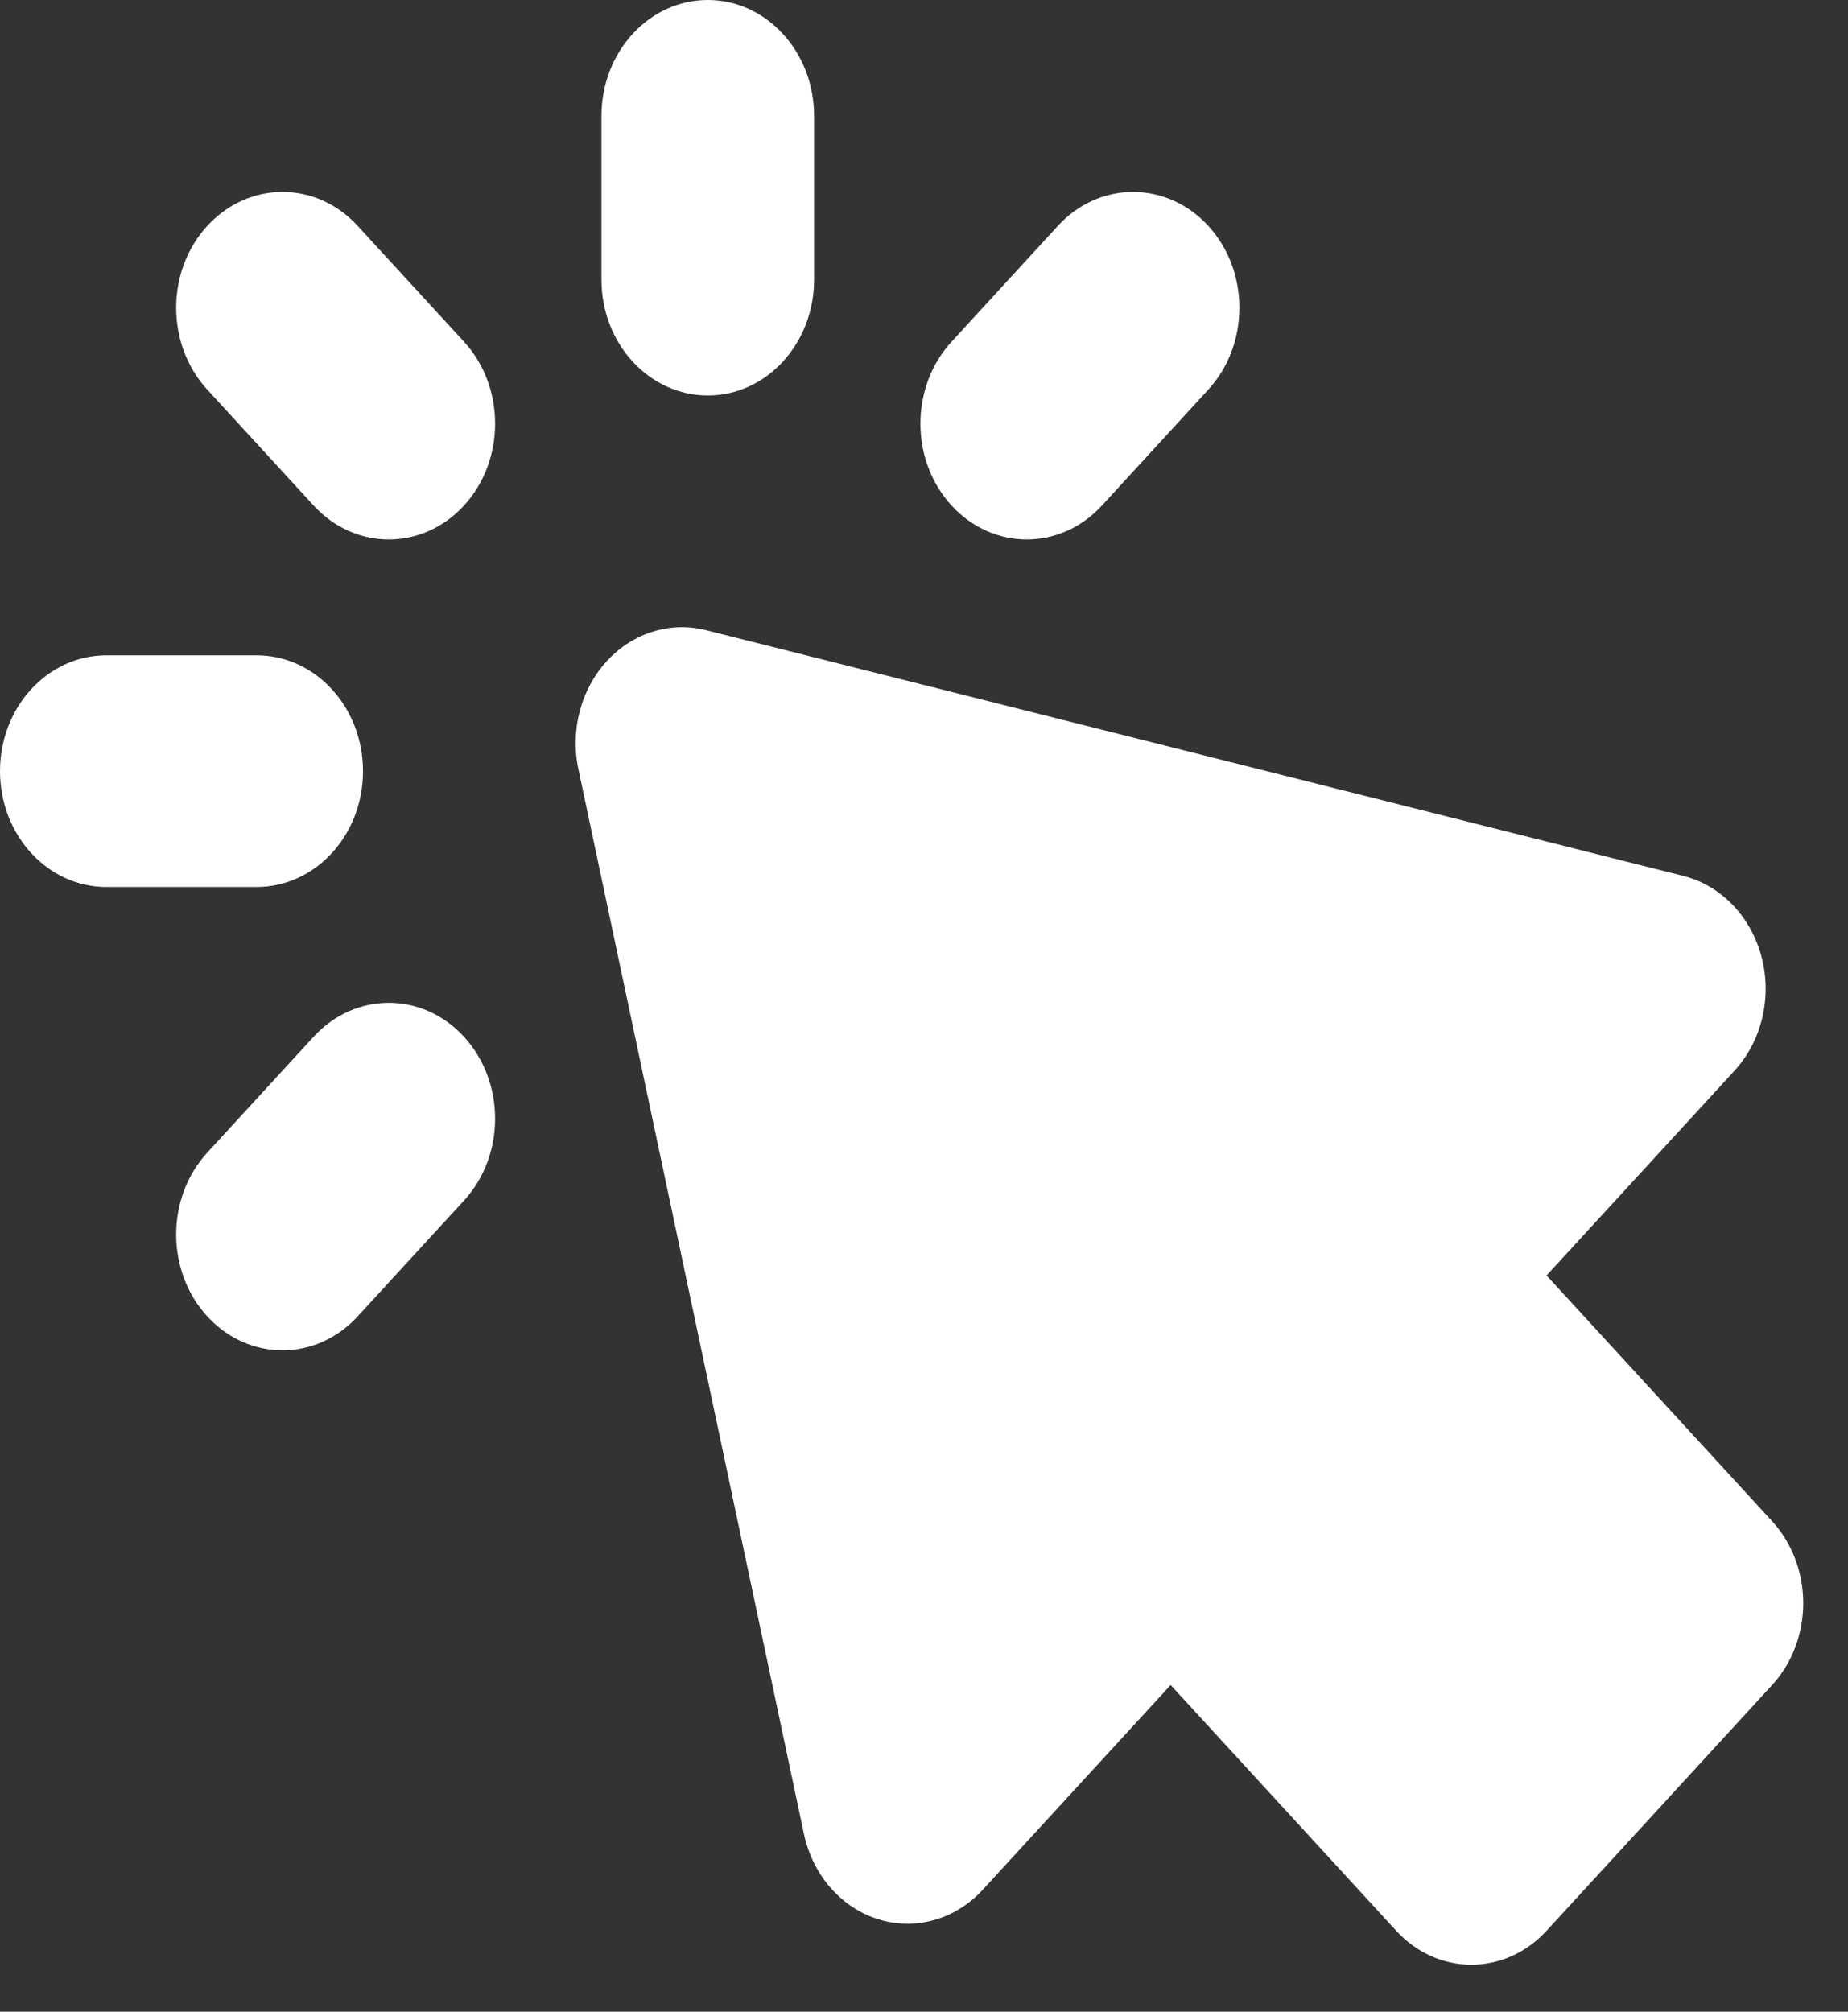
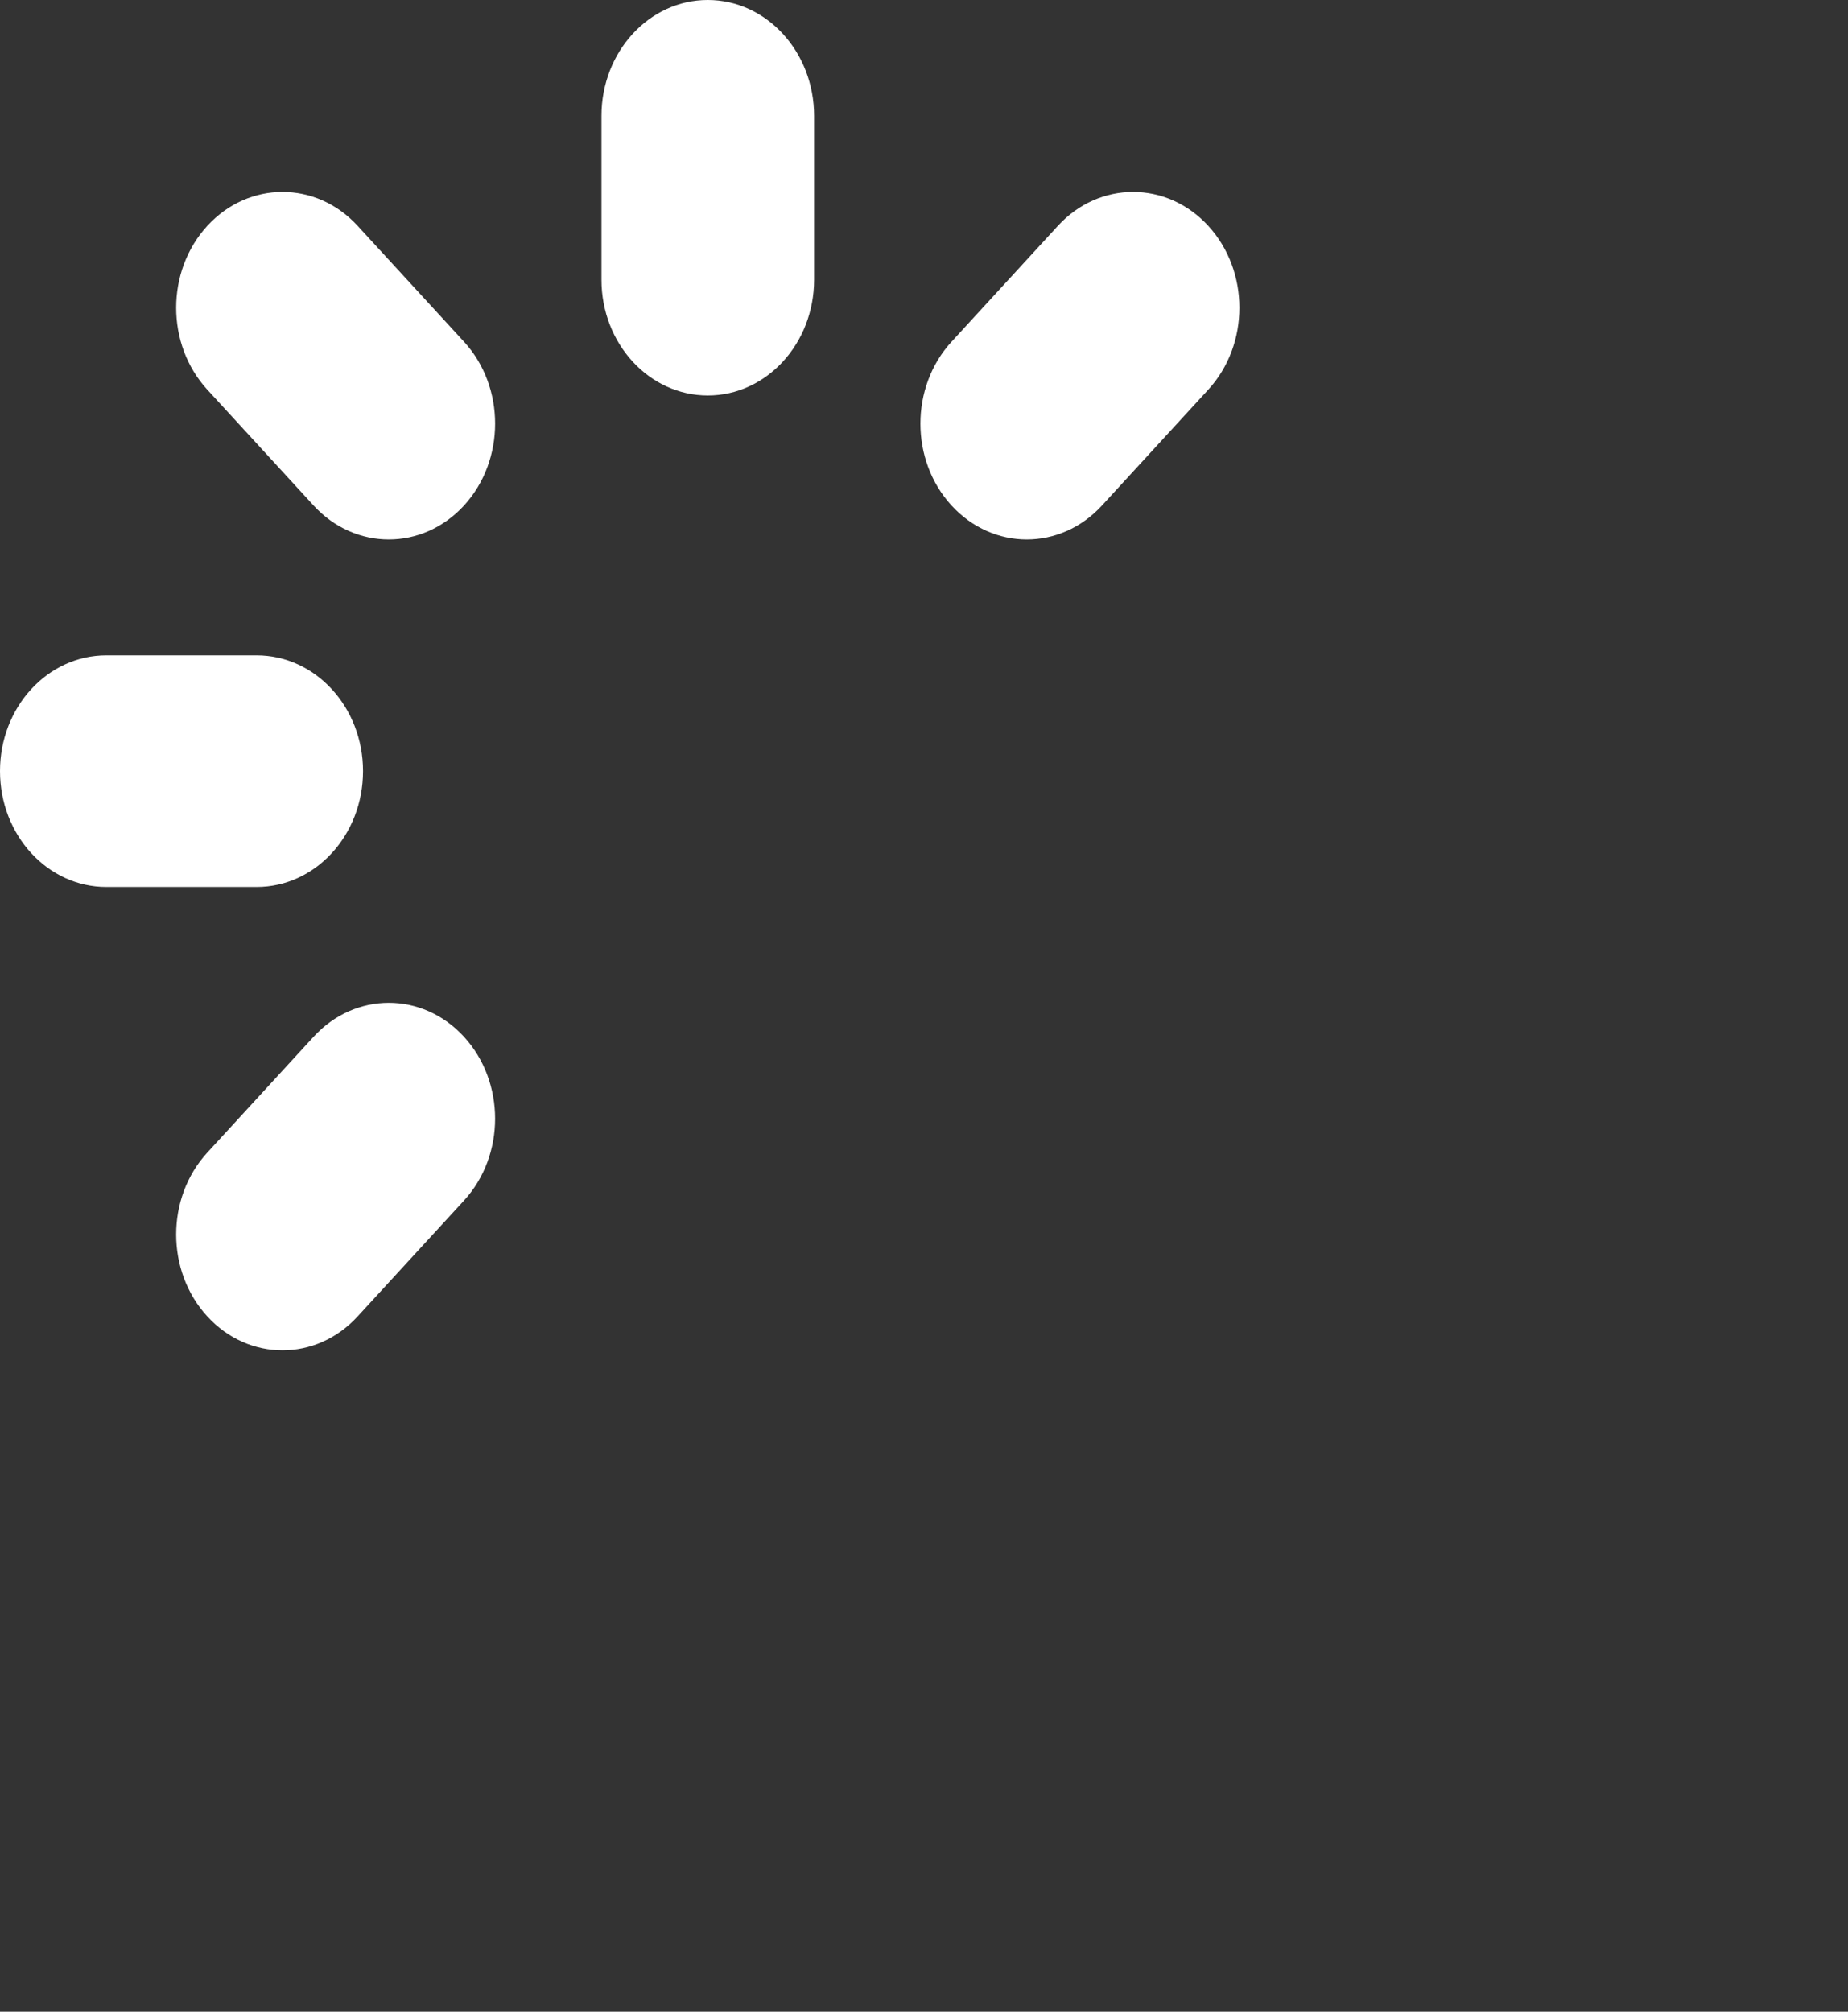
<svg xmlns="http://www.w3.org/2000/svg" width="34" height="37" viewBox="0 0 34 37" fill="none">
  <rect x="0" y="0" width="34" height="37" fill="#333333" stroke="none" />
-   <path d="M32.604 27.979L28.454 23.459L31.912 19.693C32.415 19.145 32.605 18.343 32.409 17.599C32.213 16.854 31.662 16.284 30.969 16.11L12.987 11.59C12.33 11.425 11.641 11.64 11.164 12.16C10.687 12.679 10.489 13.429 10.641 14.145L14.791 33.731C14.951 34.485 15.474 35.086 16.158 35.3C16.841 35.513 17.577 35.306 18.08 34.758L21.538 30.992L25.688 35.512C26.07 35.928 26.57 36.136 27.071 36.136C27.571 36.136 28.072 35.928 28.454 35.512L32.604 30.992C33.367 30.16 33.367 28.811 32.604 27.979Z" fill="white" />
  <path d="M8.537 6.285L6.58 4.154C5.817 3.322 4.578 3.322 3.814 4.154C3.05 4.986 3.05 6.335 3.814 7.167L5.77 9.298C6.152 9.714 6.653 9.922 7.153 9.922C7.654 9.922 8.155 9.714 8.537 9.298C9.3 8.466 9.3 7.117 8.537 6.285Z" fill="white" />
  <path d="M4.722 12.053H1.956C0.876 12.053 0 13.007 0 14.183C0 15.36 0.876 16.314 1.956 16.314H4.722C5.803 16.314 6.679 15.36 6.679 14.183C6.679 13.007 5.803 12.053 4.722 12.053Z" fill="white" />
  <path d="M8.536 19.068C7.773 18.236 6.534 18.236 5.77 19.068L3.814 21.199C3.05 22.031 3.05 23.38 3.814 24.212C4.196 24.628 4.697 24.836 5.197 24.836C5.698 24.836 6.198 24.628 6.58 24.212L8.536 22.082C9.3 21.25 9.3 19.901 8.536 19.068Z" fill="white" />
  <path d="M22.23 4.154C21.466 3.322 20.227 3.322 19.463 4.154L17.507 6.285C16.743 7.117 16.743 8.466 17.507 9.298C17.889 9.714 18.39 9.922 18.891 9.922C19.391 9.922 19.892 9.714 20.274 9.298L22.23 7.167C22.994 6.335 22.994 4.986 22.23 4.154Z" fill="white" />
  <path d="M13.022 0C11.942 0 11.066 0.954 11.066 2.131V5.144C11.066 6.32 11.942 7.274 13.022 7.274C14.102 7.274 14.978 6.32 14.978 5.144V2.131C14.978 0.954 14.102 0 13.022 0Z" fill="white" />
</svg>